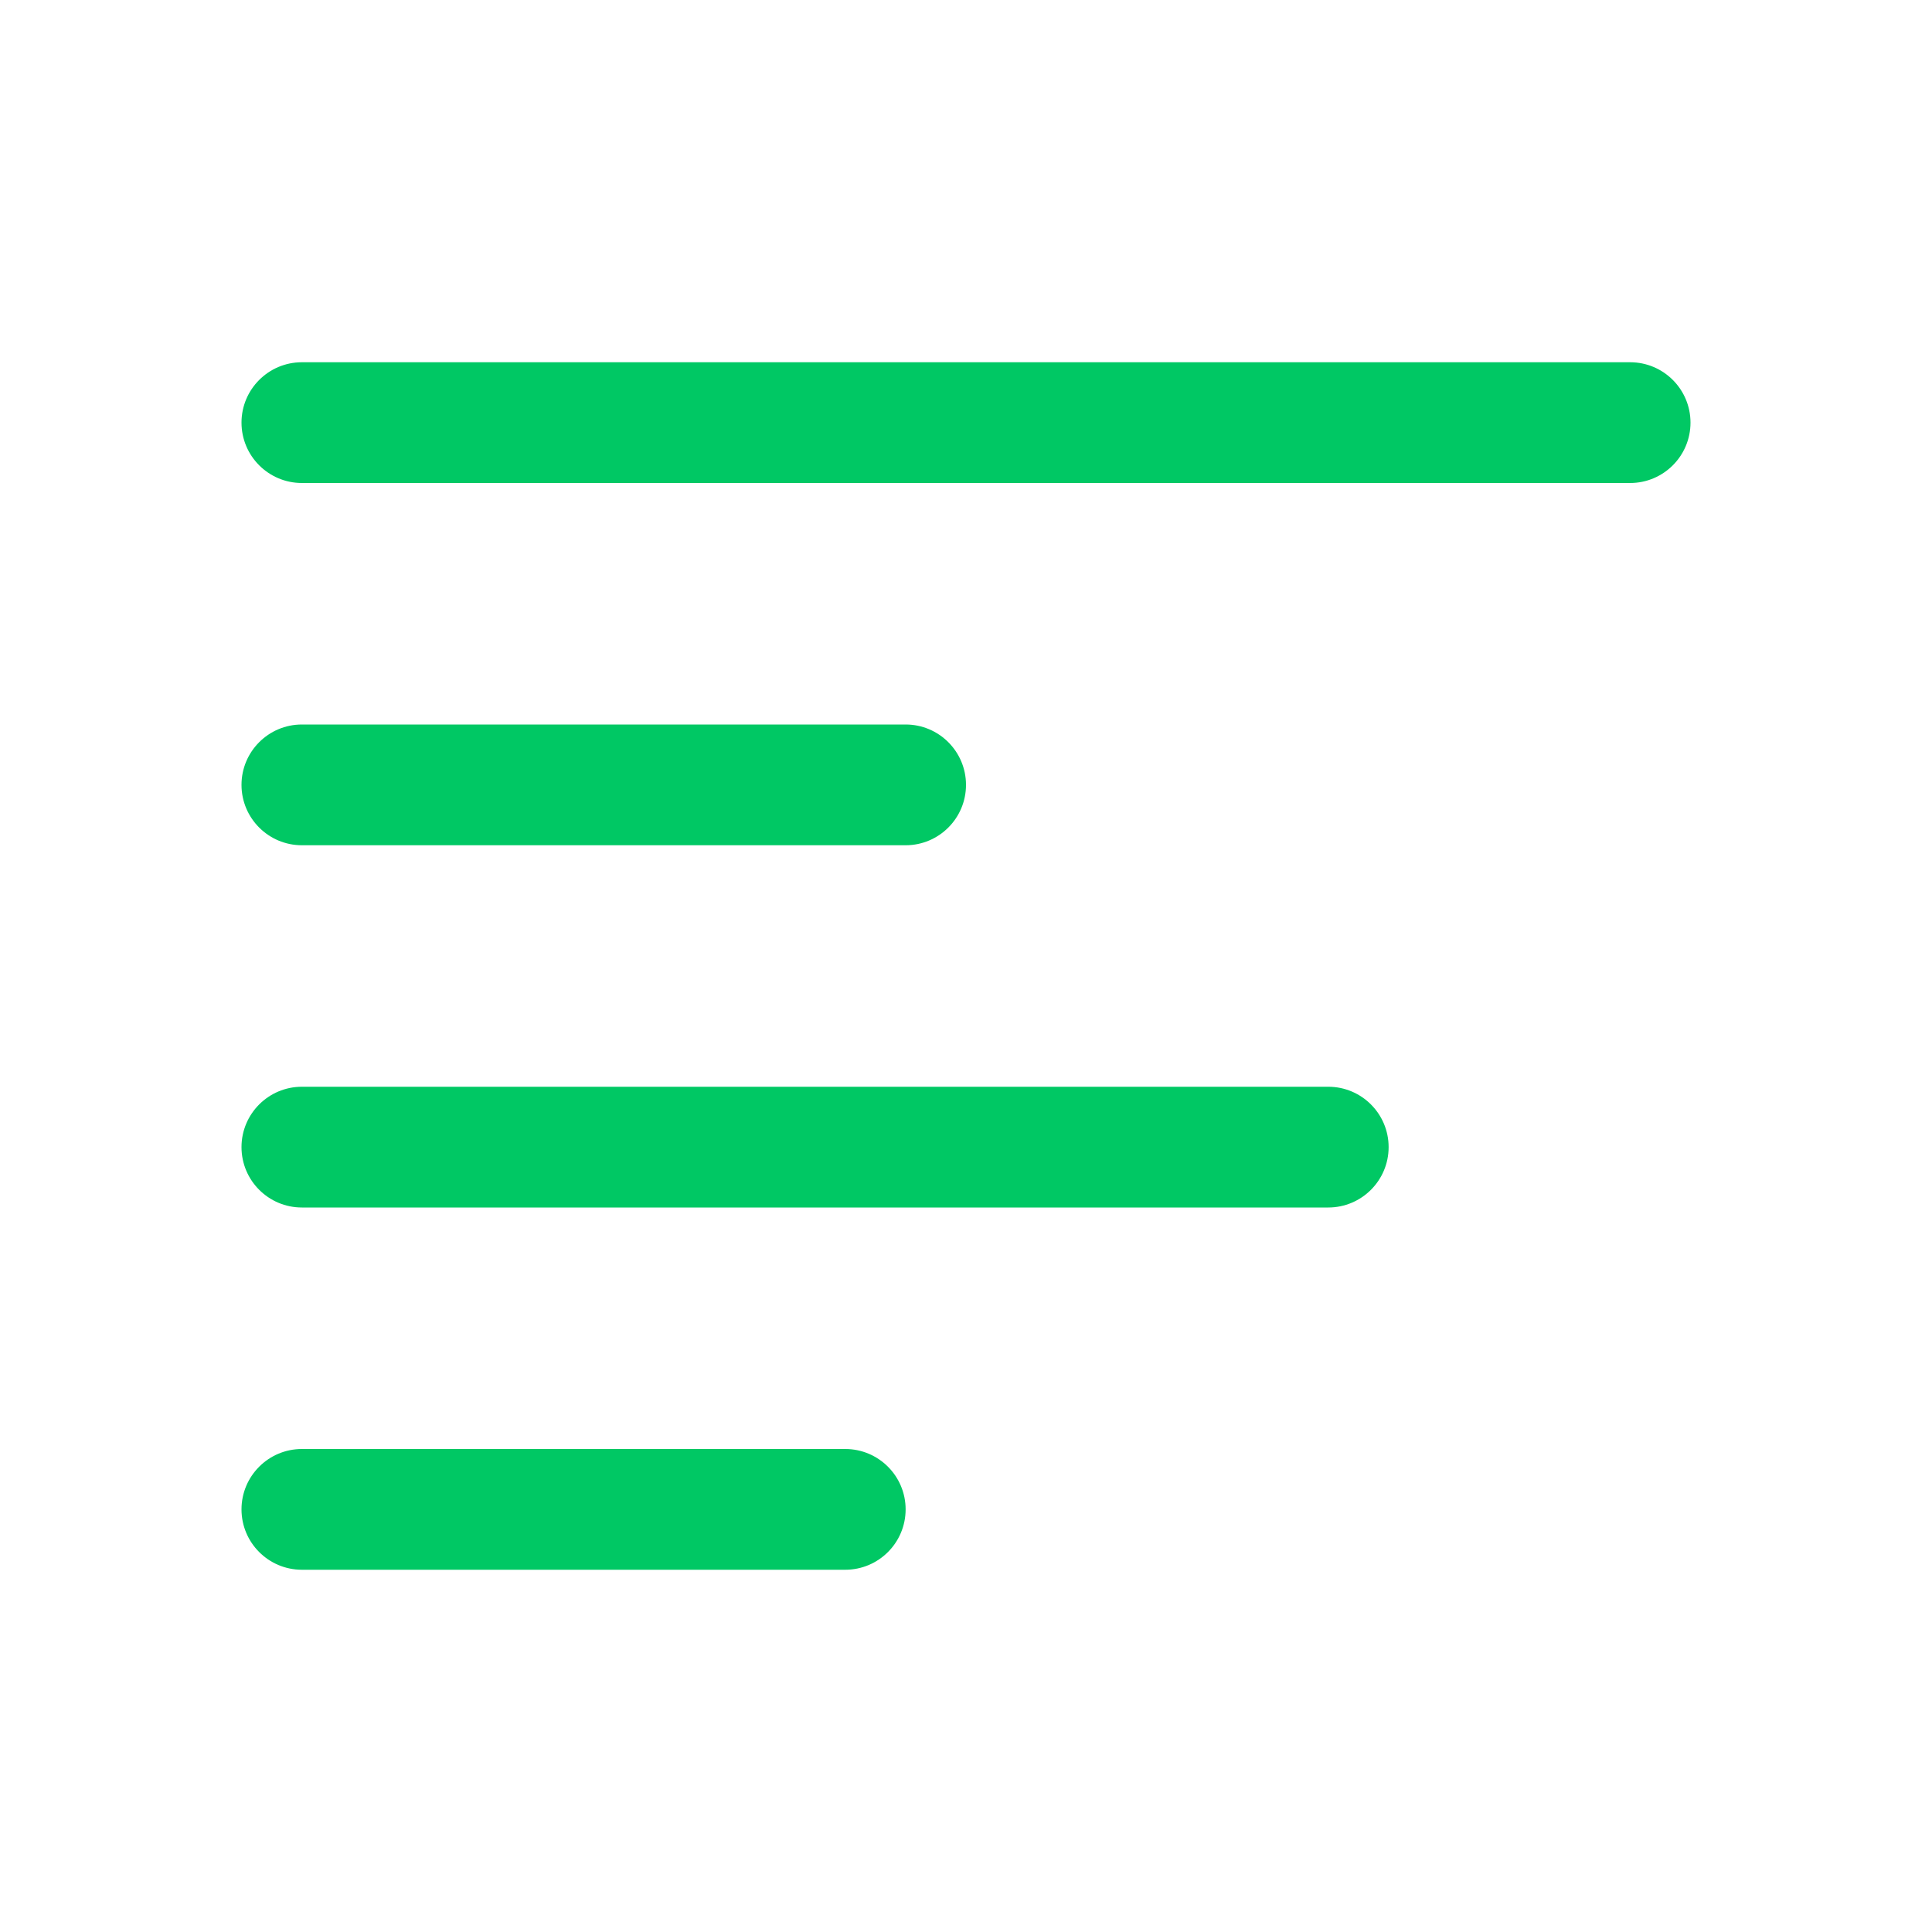
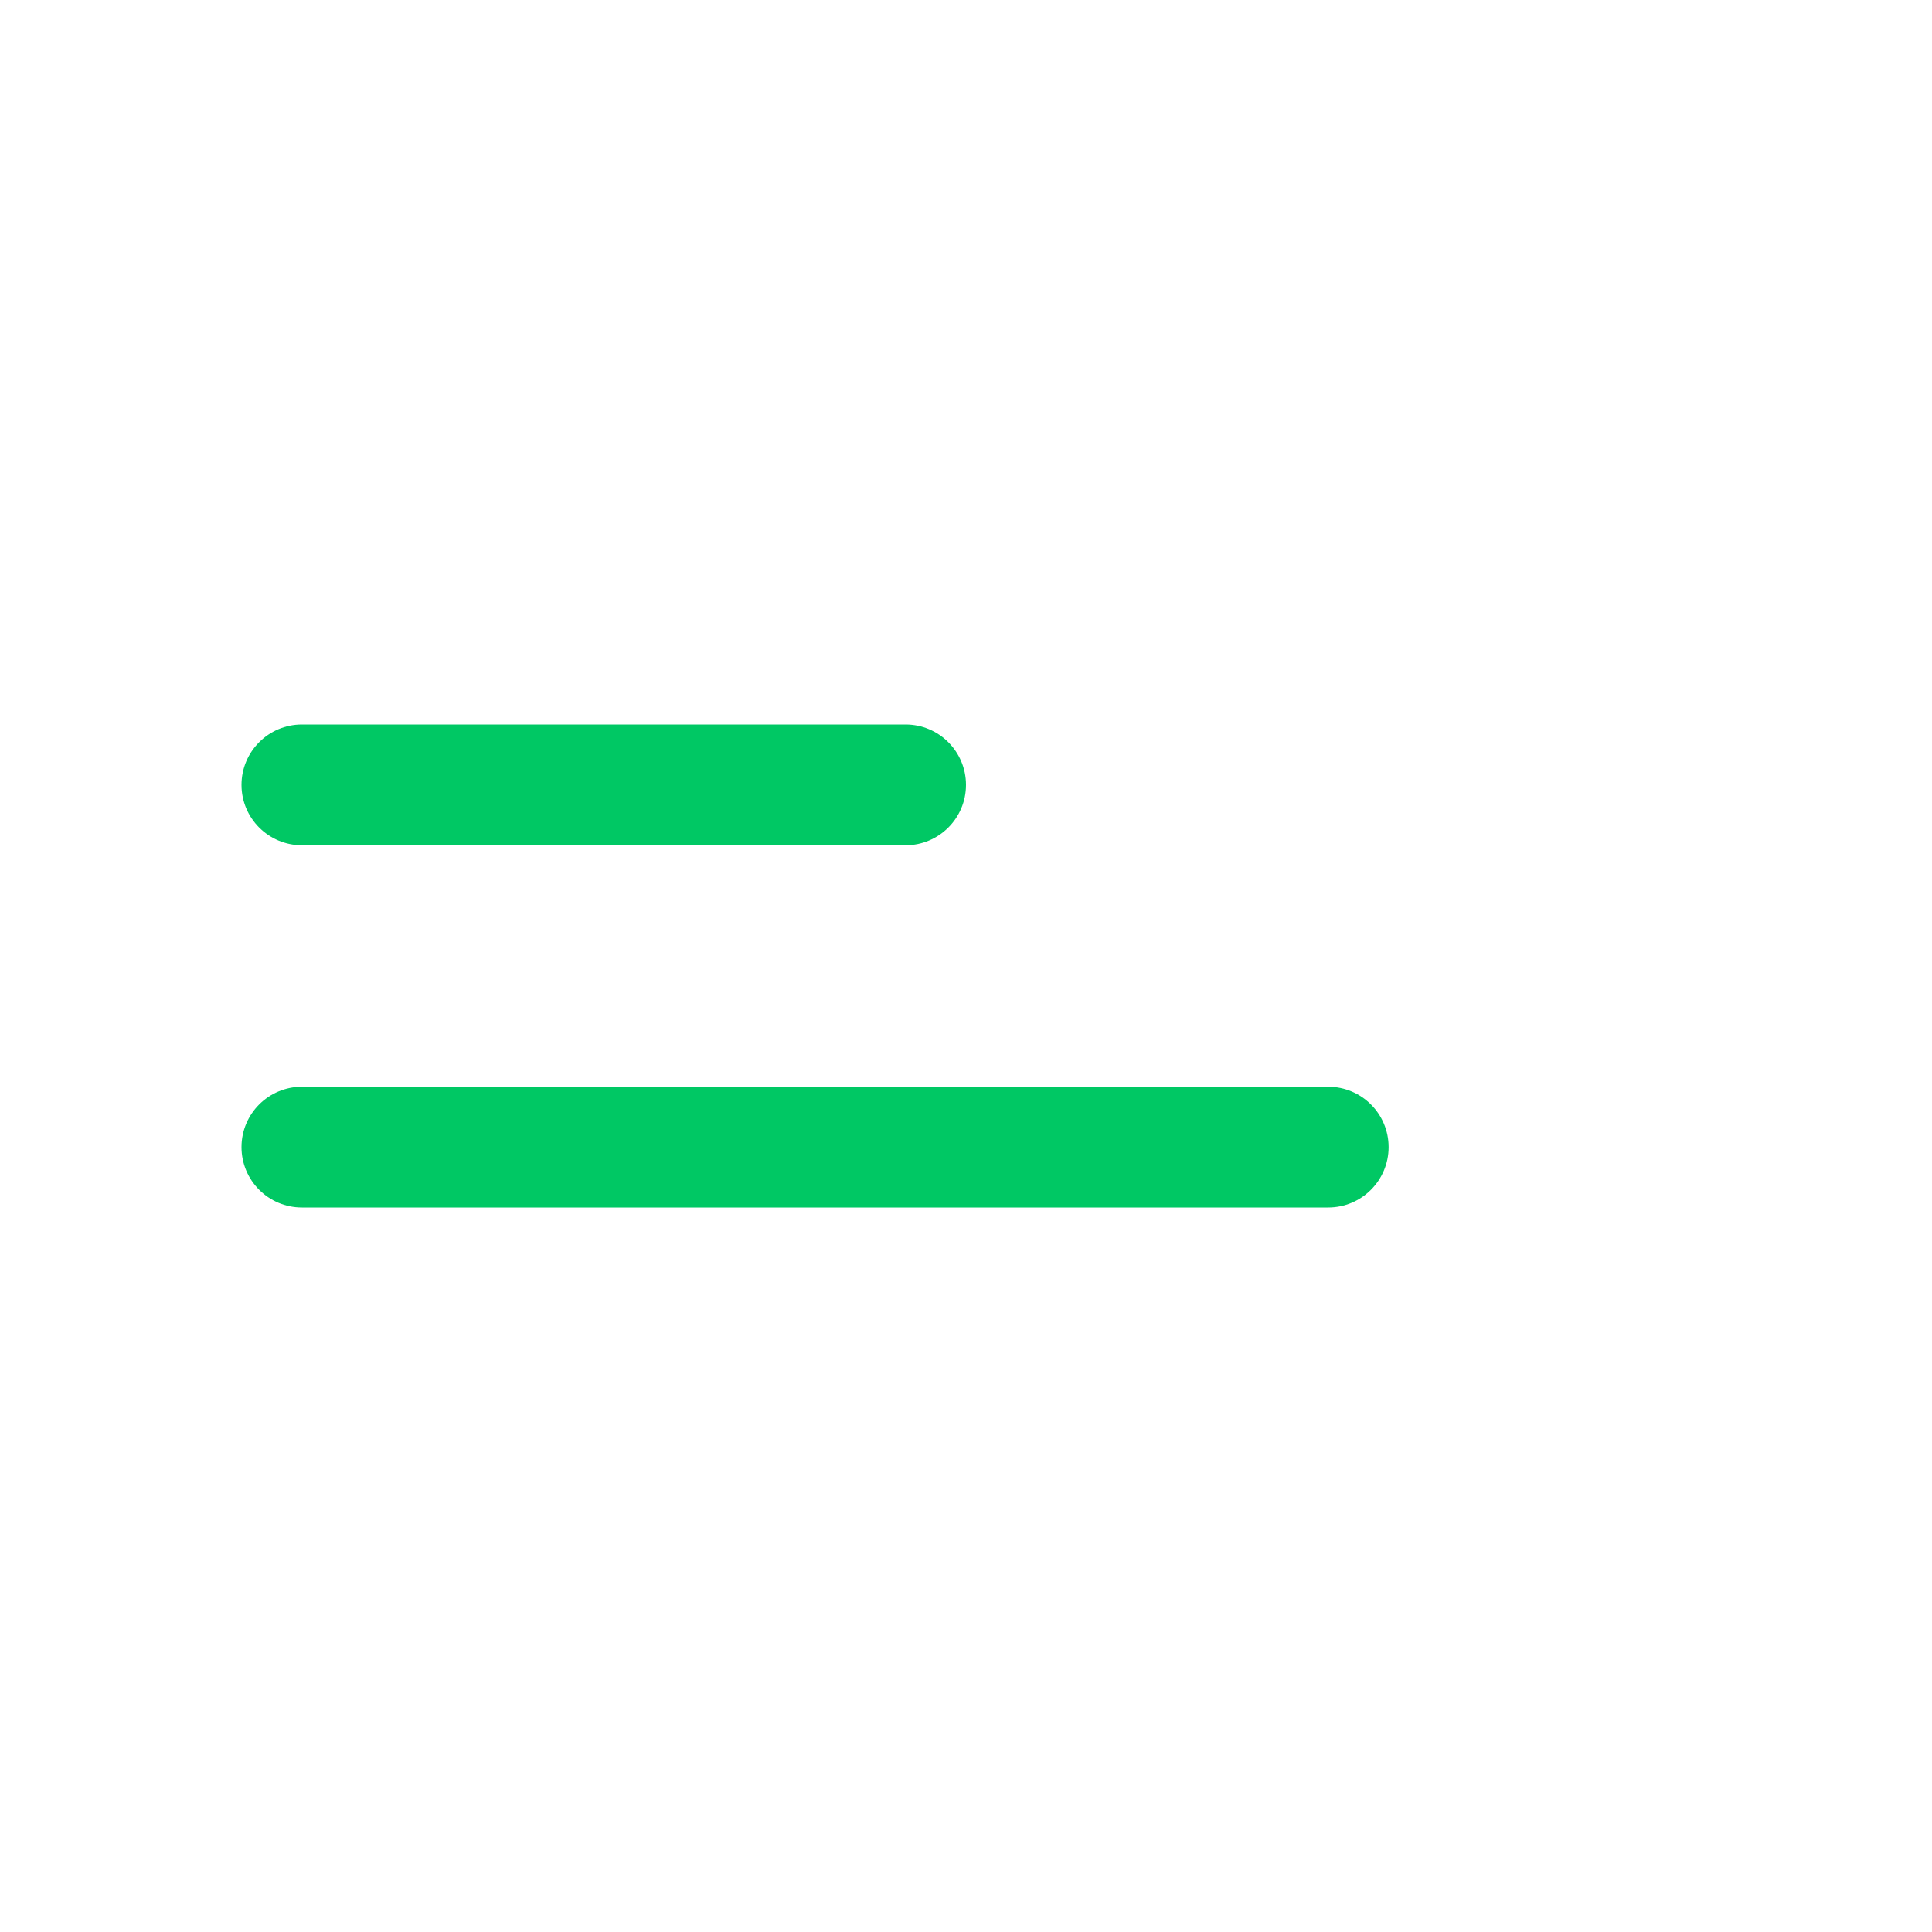
<svg xmlns="http://www.w3.org/2000/svg" width="32px" height="32px" viewBox="0 0 32 32" version="1.1">
  <title>SBB/Icons/Spielplantabelle/32/aktiv</title>
  <g id="SBB/Icons/Spielplantabelle/32/aktiv" stroke="none" stroke-width="1" fill="none" fill-rule="evenodd">
-     <rect id="Rectangle" x="0" y="0" width="32" height="32" />
    <g id="Group" transform="translate(4, 6)" fill="#00C864">
-       <path d="M1,0 L23,0 C23.552,0 24,0.448 24,1 C24,1.552 23.552,2 23,2 L1,2 C0.448,2 0,1.552 0,1 C0,0.448 0.448,0 1,0 Z" id="Rectangle" />
      <path d="M1,12 L18,12 C18.552,12 19,12.448 19,13 C19,13.552 18.552,14 18,14 L1,14 C0.448,14 0,13.552 0,13 C0,12.448 0.448,12 1,12 Z" id="Rectangle-Copy-3" />
-       <path d="M1,18 L10,18 C10.552,18 11,18.448 11,19 C11,19.552 10.552,20 10,20 L1,20 C0.448,20 0,19.552 0,19 C0,18.448 0.448,18 1,18 Z" id="Rectangle-Copy-4" />
      <path d="M1,6 L11,6 C11.552,6 12,6.448 12,7 C12,7.552 11.552,8 11,8 L1,8 C0.448,8 0,7.552 0,7 C0,6.448 0.448,6 1,6 Z" id="Rectangle-Copy" />
    </g>
  </g>
</svg>